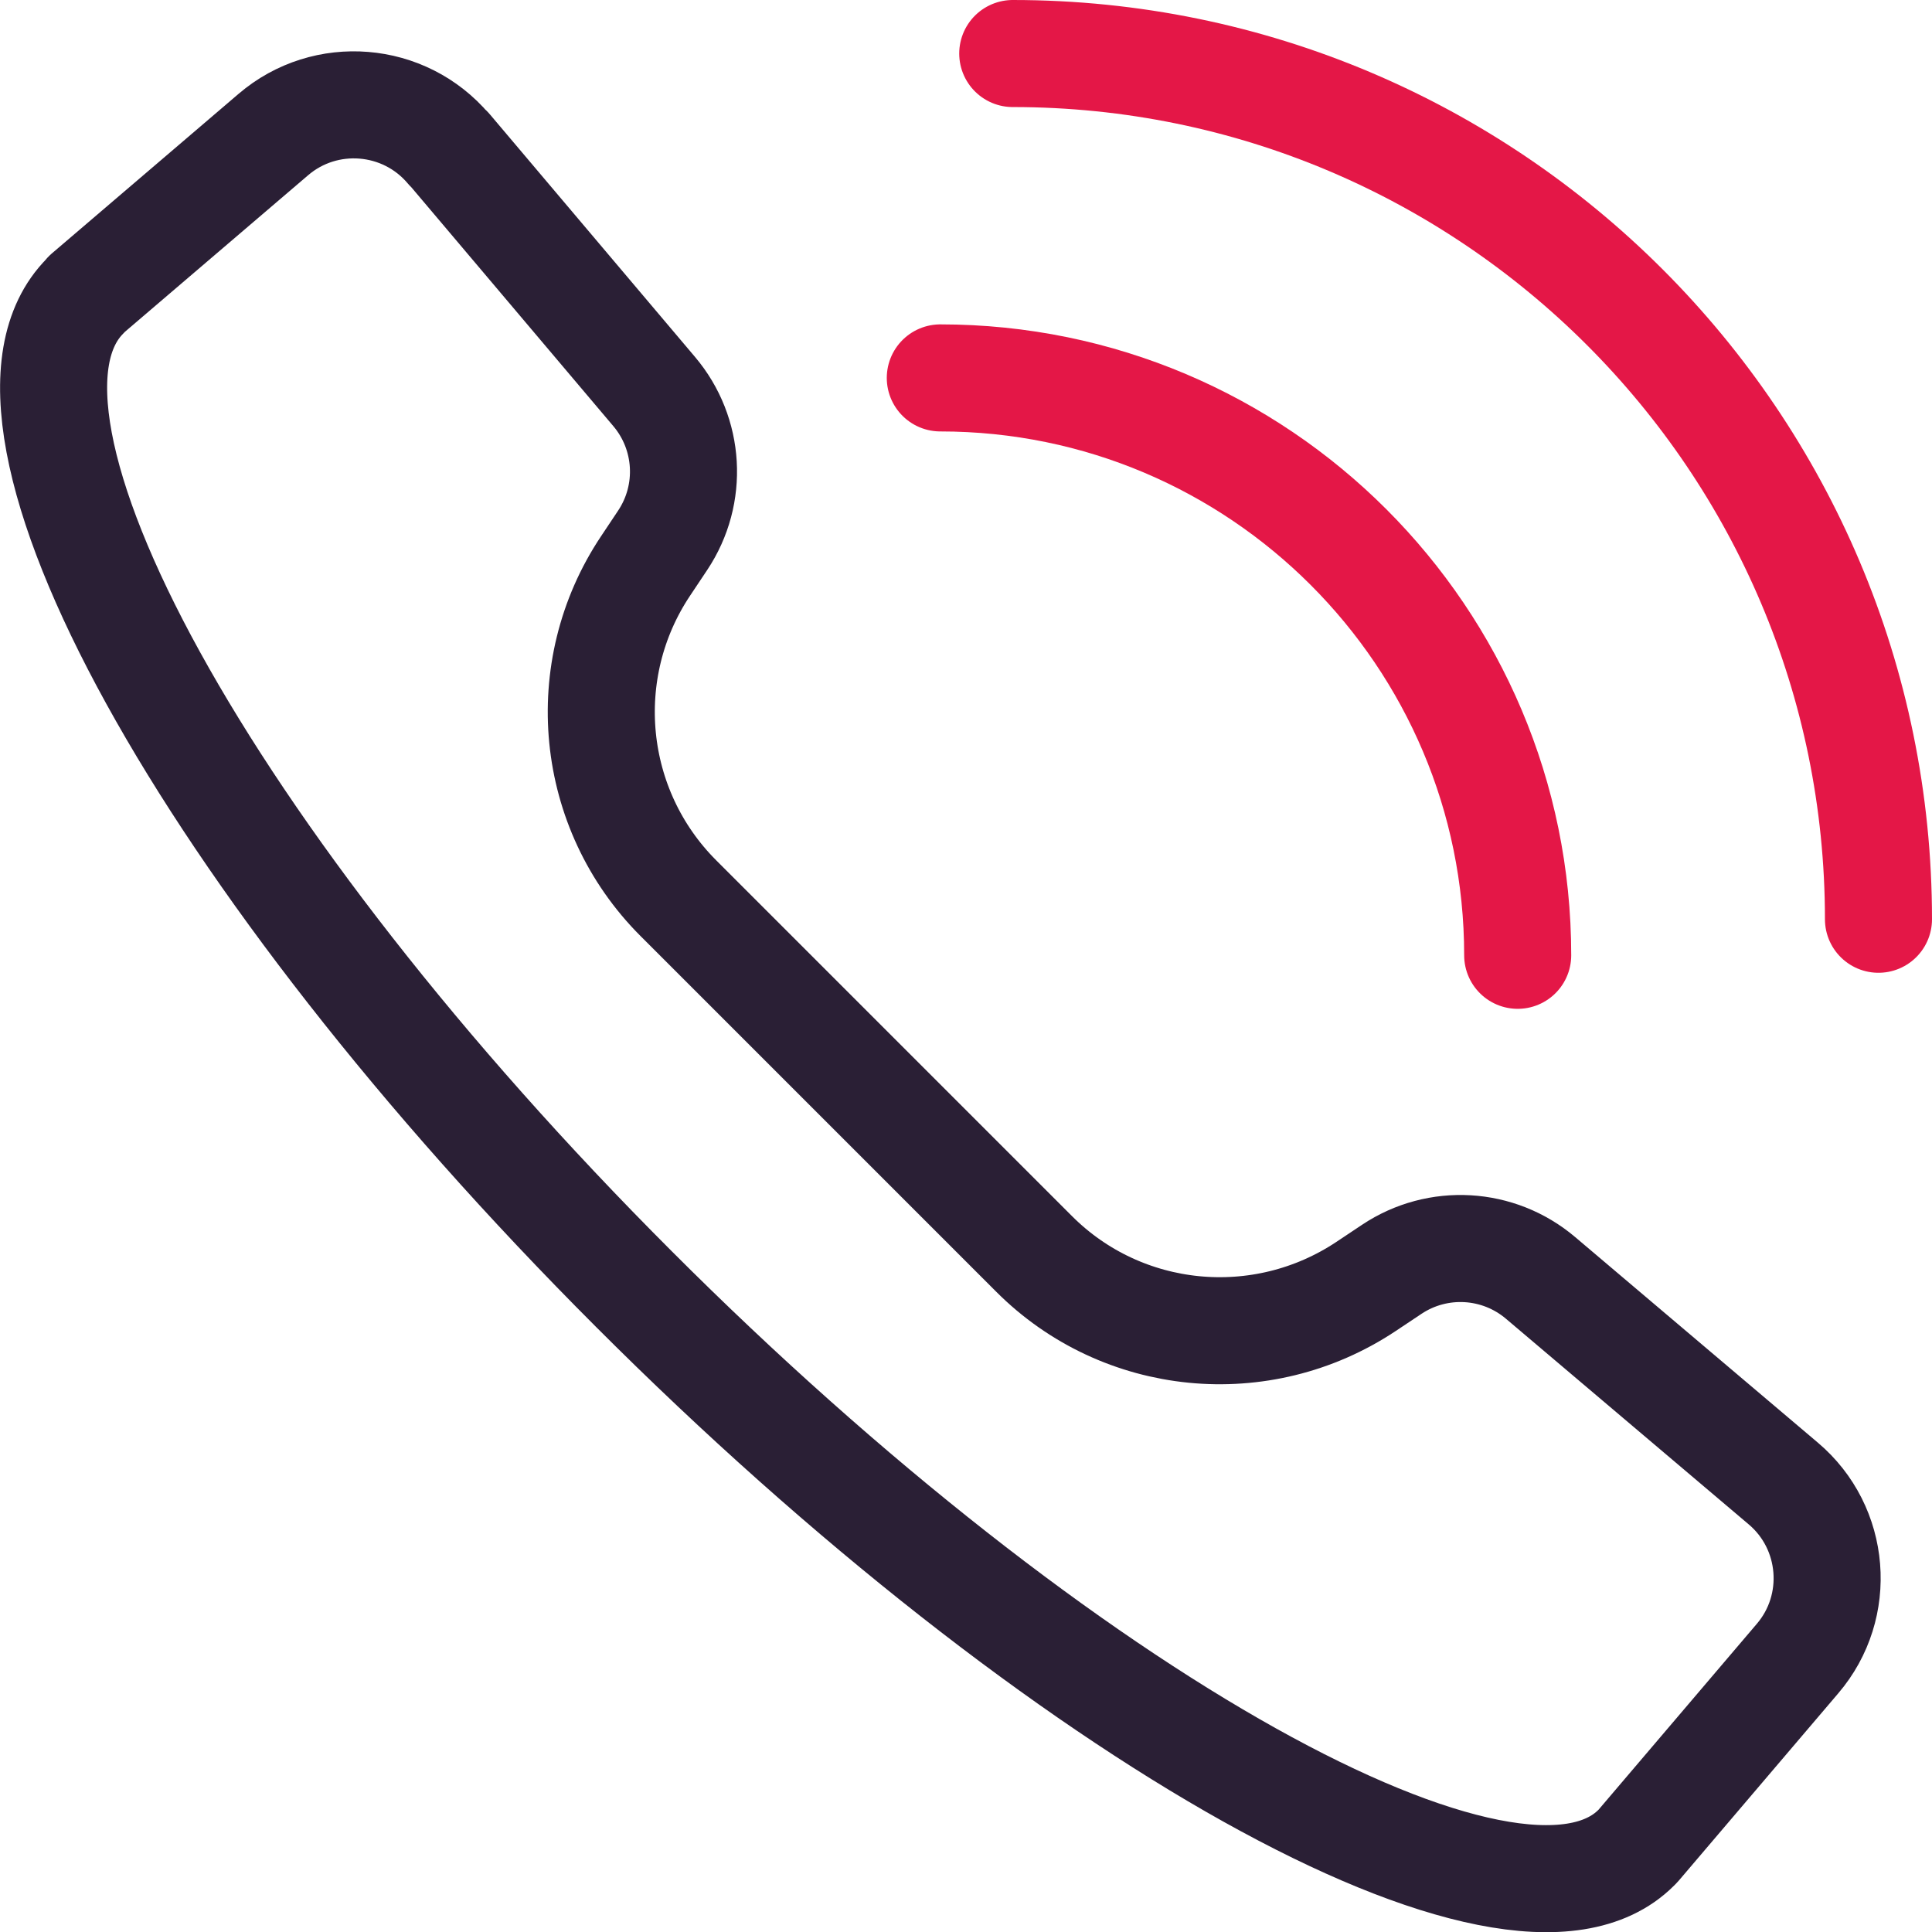
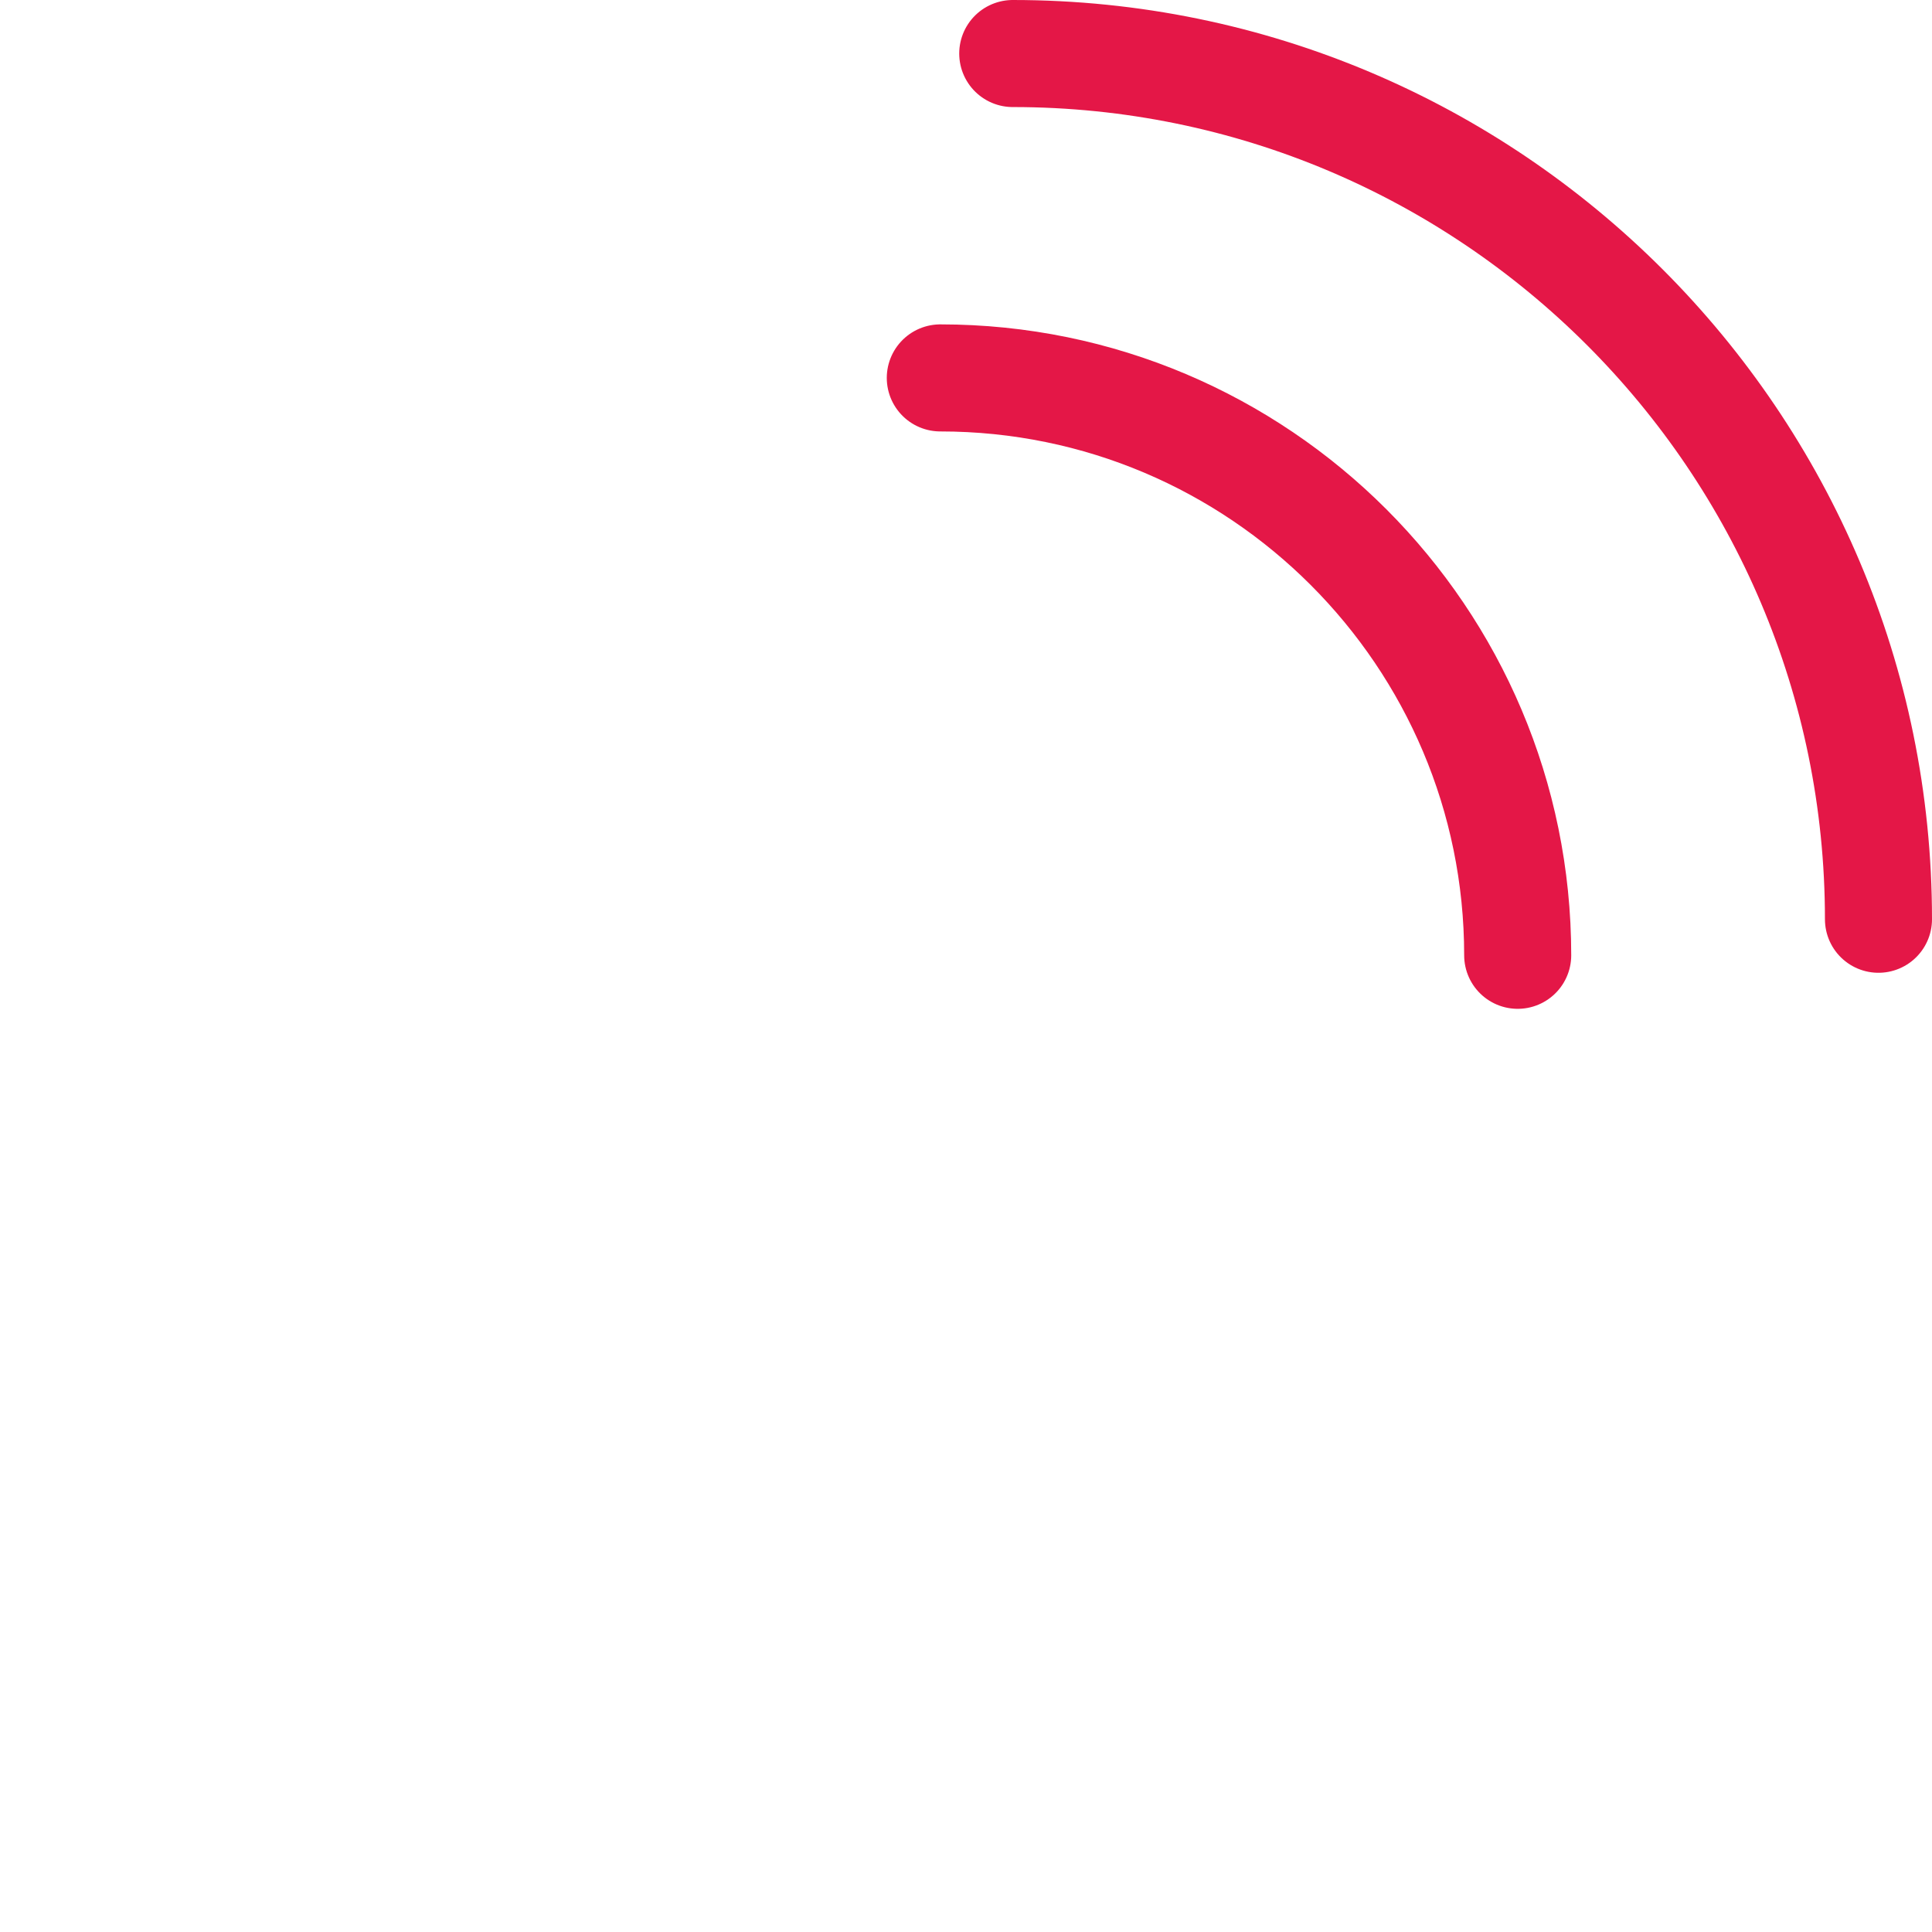
<svg xmlns="http://www.w3.org/2000/svg" id="Layer_2" viewBox="0 0 54.14 54.14">
  <defs>
    <style>.cls-1{stroke:#e41747;}.cls-1,.cls-2{fill:none;stroke-linecap:round;stroke-linejoin:round;stroke-width:3px;}.cls-2{stroke:#2a1f35;}</style>
  </defs>
  <g id="Layer_1-2">
    <g>
-       <path class="cls-2" d="m12.57,4.17c-1.24-1.47-3.45-1.65-4.91-.4l-5.23,4.47-.04.05c-3.43,3.43,3.37,15.83,15.37,27.83,12,12.01,24.66,19.09,28.09,15.66l.05-.05,4.47-5.25c1.25-1.46,1.07-3.67-.4-4.91l-6.8-5.76c-1.18-1-2.88-1.1-4.17-.24l-.72.48c-2.93,1.95-6.83,1.57-9.31-.92l-9.96-9.96c-2.49-2.49-2.87-6.39-.92-9.31l.48-.72c.86-1.29.76-2.99-.24-4.17l-5.75-6.8Z" />
      <g>
        <path class="cls-1" d="m42.53,26.77c0-8.93-7.25-16.18-16.18-16.18" />
        <path class="cls-1" d="m52.64,25.76c0-13.39-10.87-24.26-24.26-24.26" />
      </g>
    </g>
  </g>
</svg>